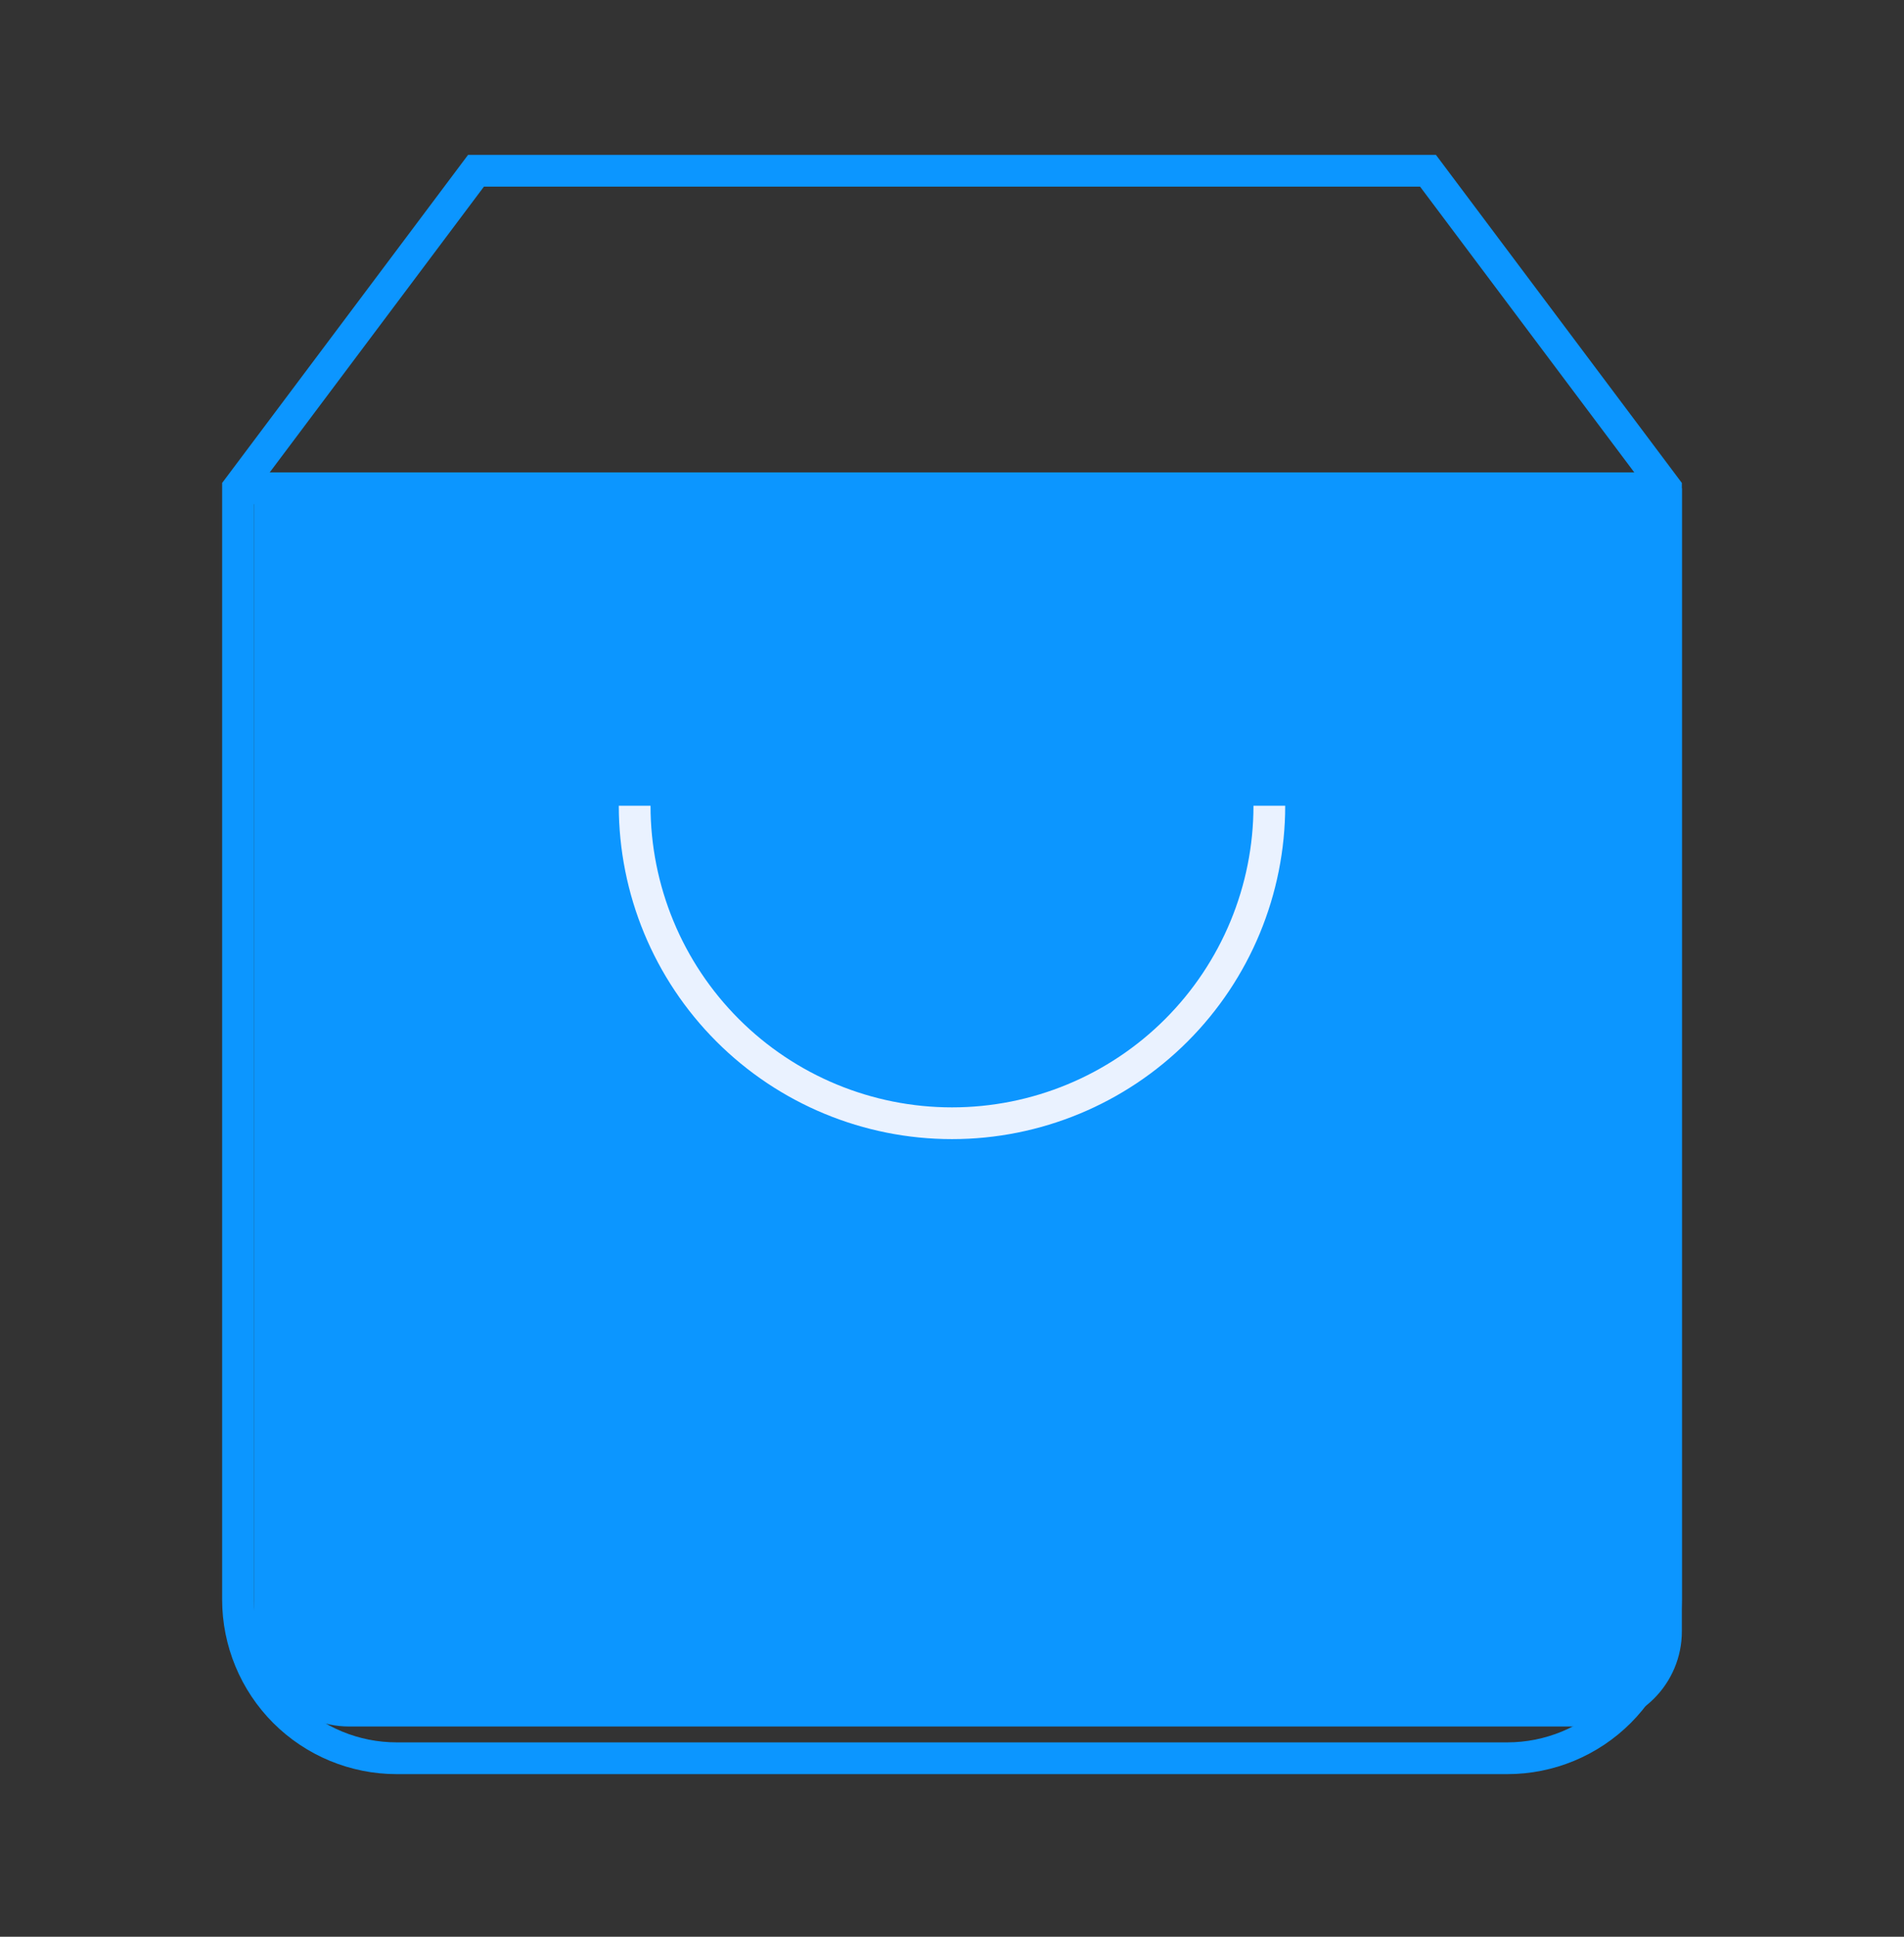
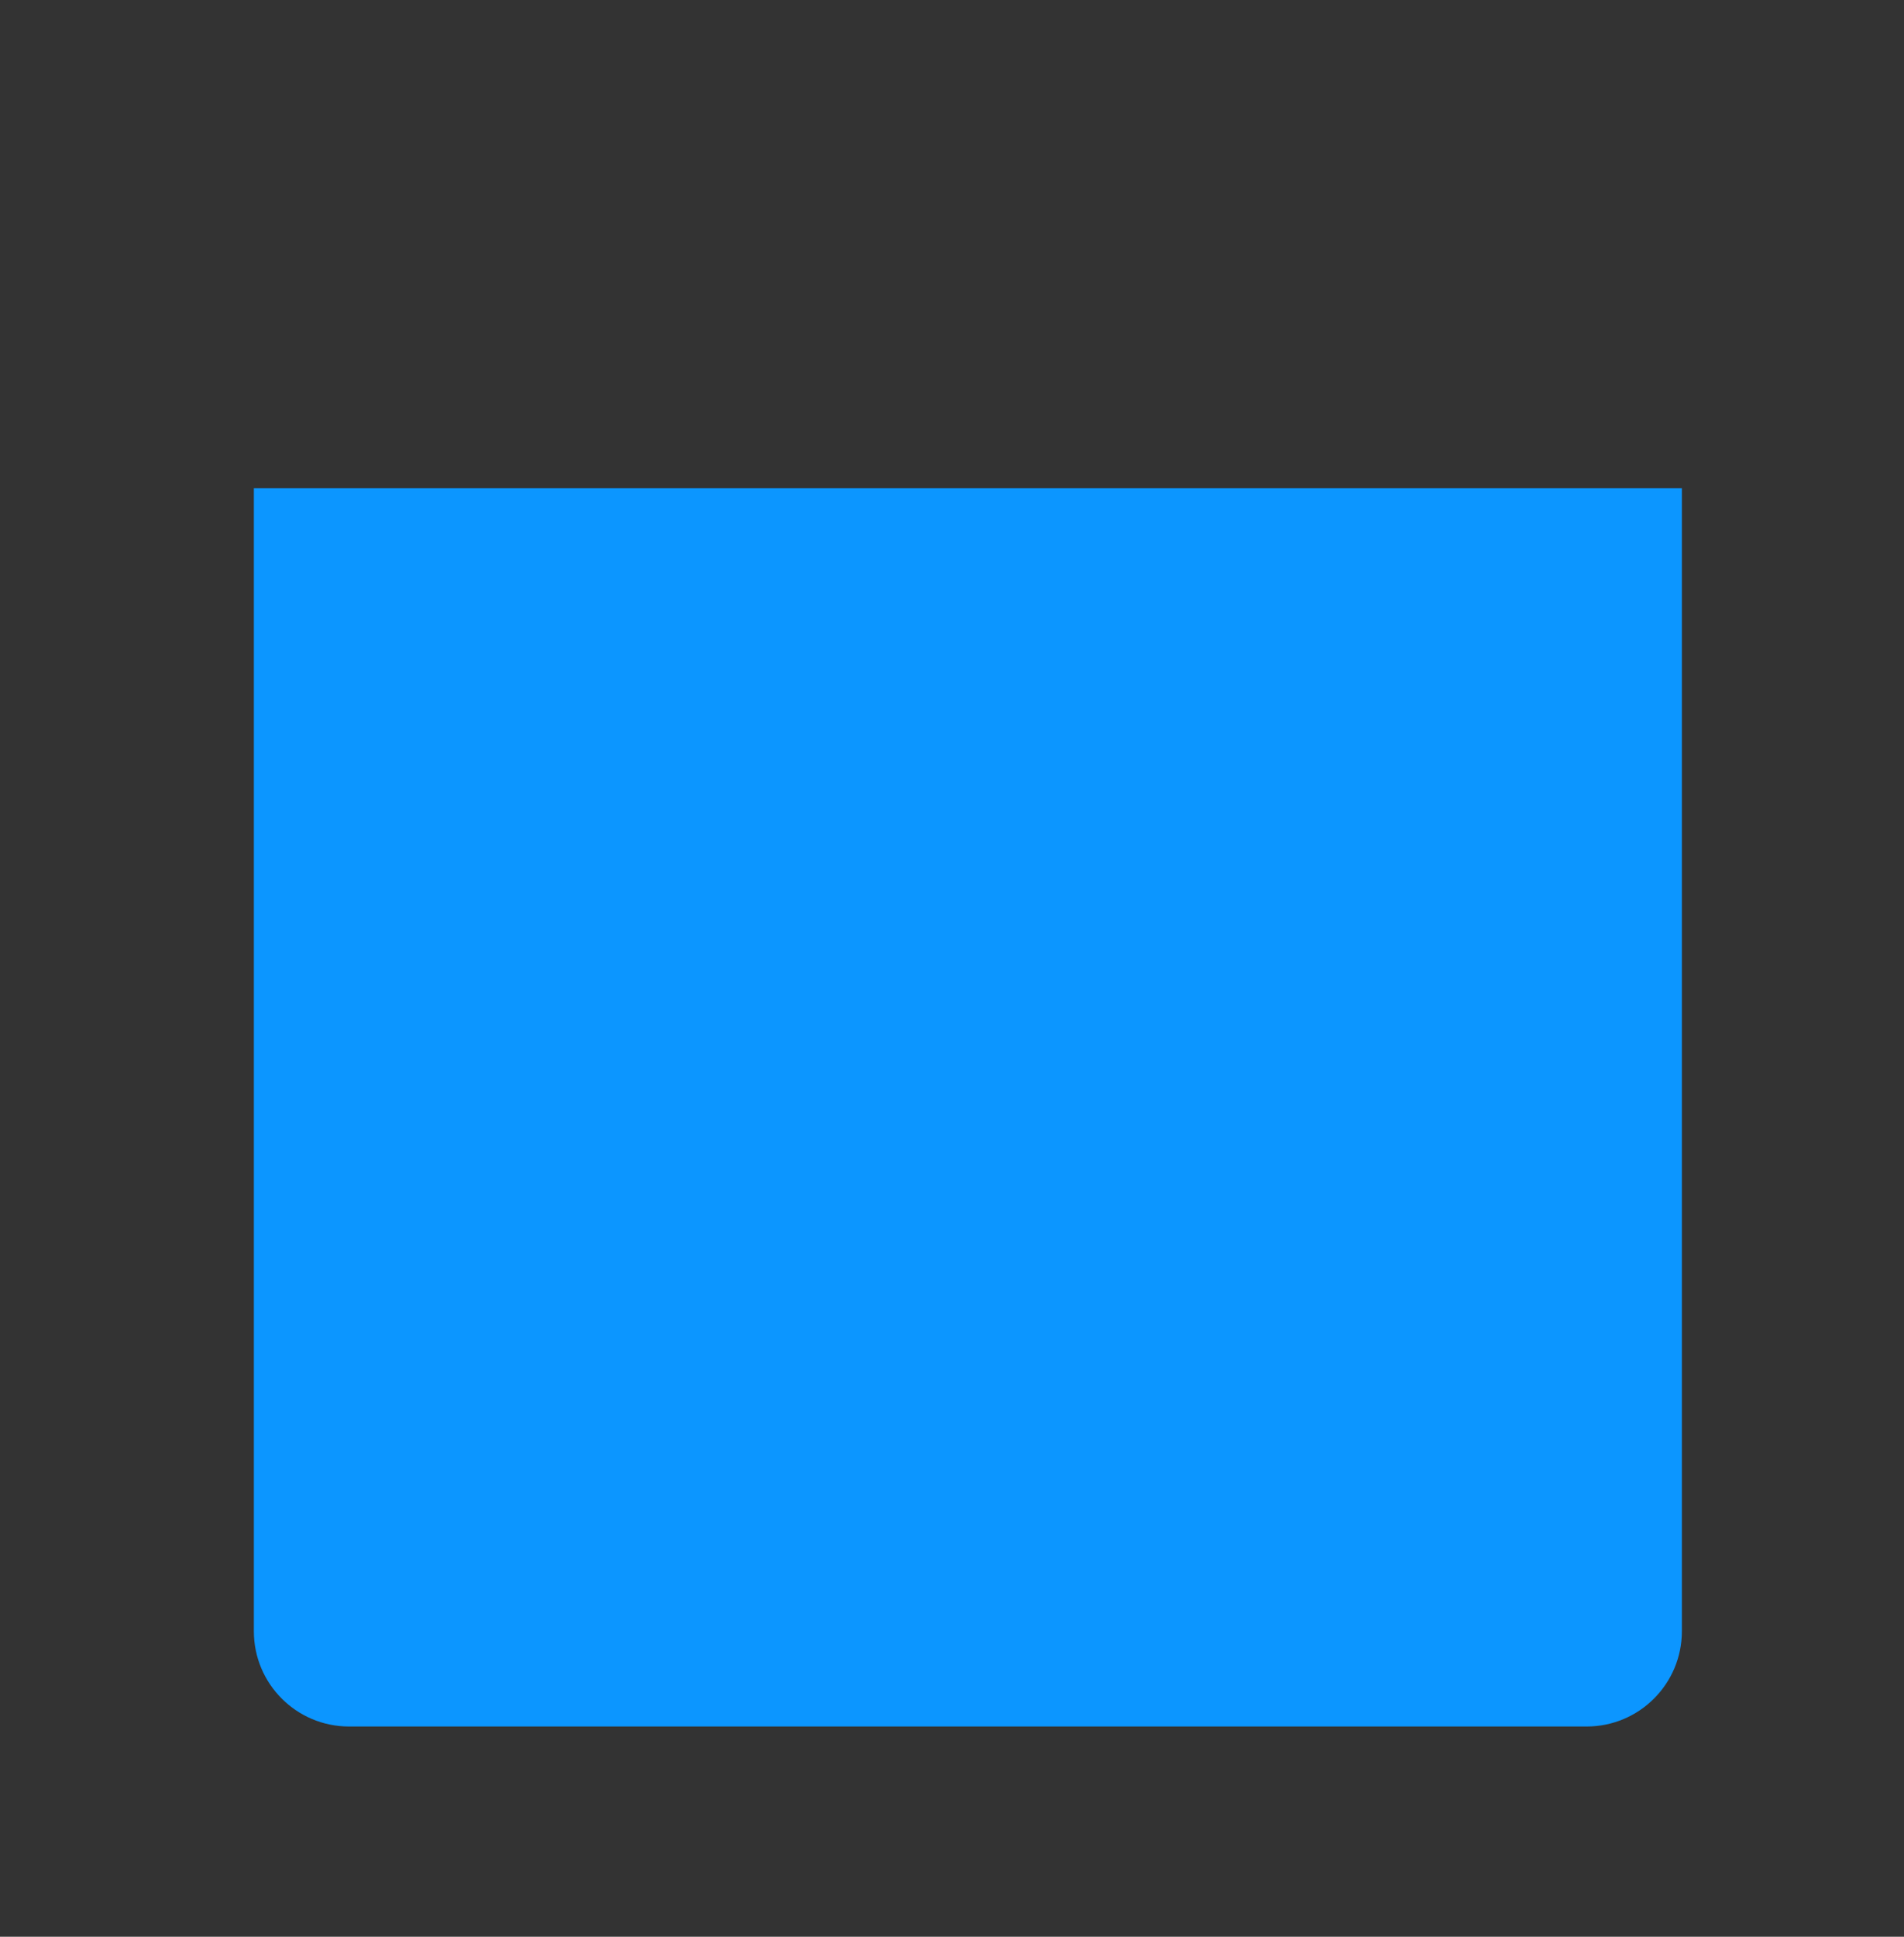
<svg xmlns="http://www.w3.org/2000/svg" width="60" height="61" viewBox="0 0 60 61" fill="none">
  <rect x="0" y="0" width="60" height="61" fill="#333333" stroke="none" />
-   <path d="M15 5.378L7.5 15.378V50.378C7.5 51.704 8.027 52.976 8.964 53.914C9.902 54.851 11.174 55.378 12.5 55.378H47.5C48.826 55.378 50.098 54.851 51.035 53.914C51.973 52.976 52.5 51.704 52.5 50.378V15.378L45 5.378H15Z" stroke="#0C96FF" strokeWidth="2" strokeLinecap="round" strokeLinejoin="round" />
  <path d="M8 15.378H53V51.378C53 53.035 51.657 54.378 50 54.378H11C9.343 54.378 8 53.035 8 51.378V15.378Z" fill="#0C96FF" />
-   <path d="M7.5 15.378H52.5" stroke="#0C96FF" strokeWidth="2" strokeLinecap="round" strokeLinejoin="round" />
-   <path d="M40 25.378C40 28.03 38.946 30.574 37.071 32.449C35.196 34.325 32.652 35.378 30 35.378C27.348 35.378 24.804 34.325 22.929 32.449C21.054 30.574 20 28.03 20 25.378" stroke="#EAF2FF" strokeWidth="2" strokeLinecap="round" strokeLinejoin="round" />
</svg>